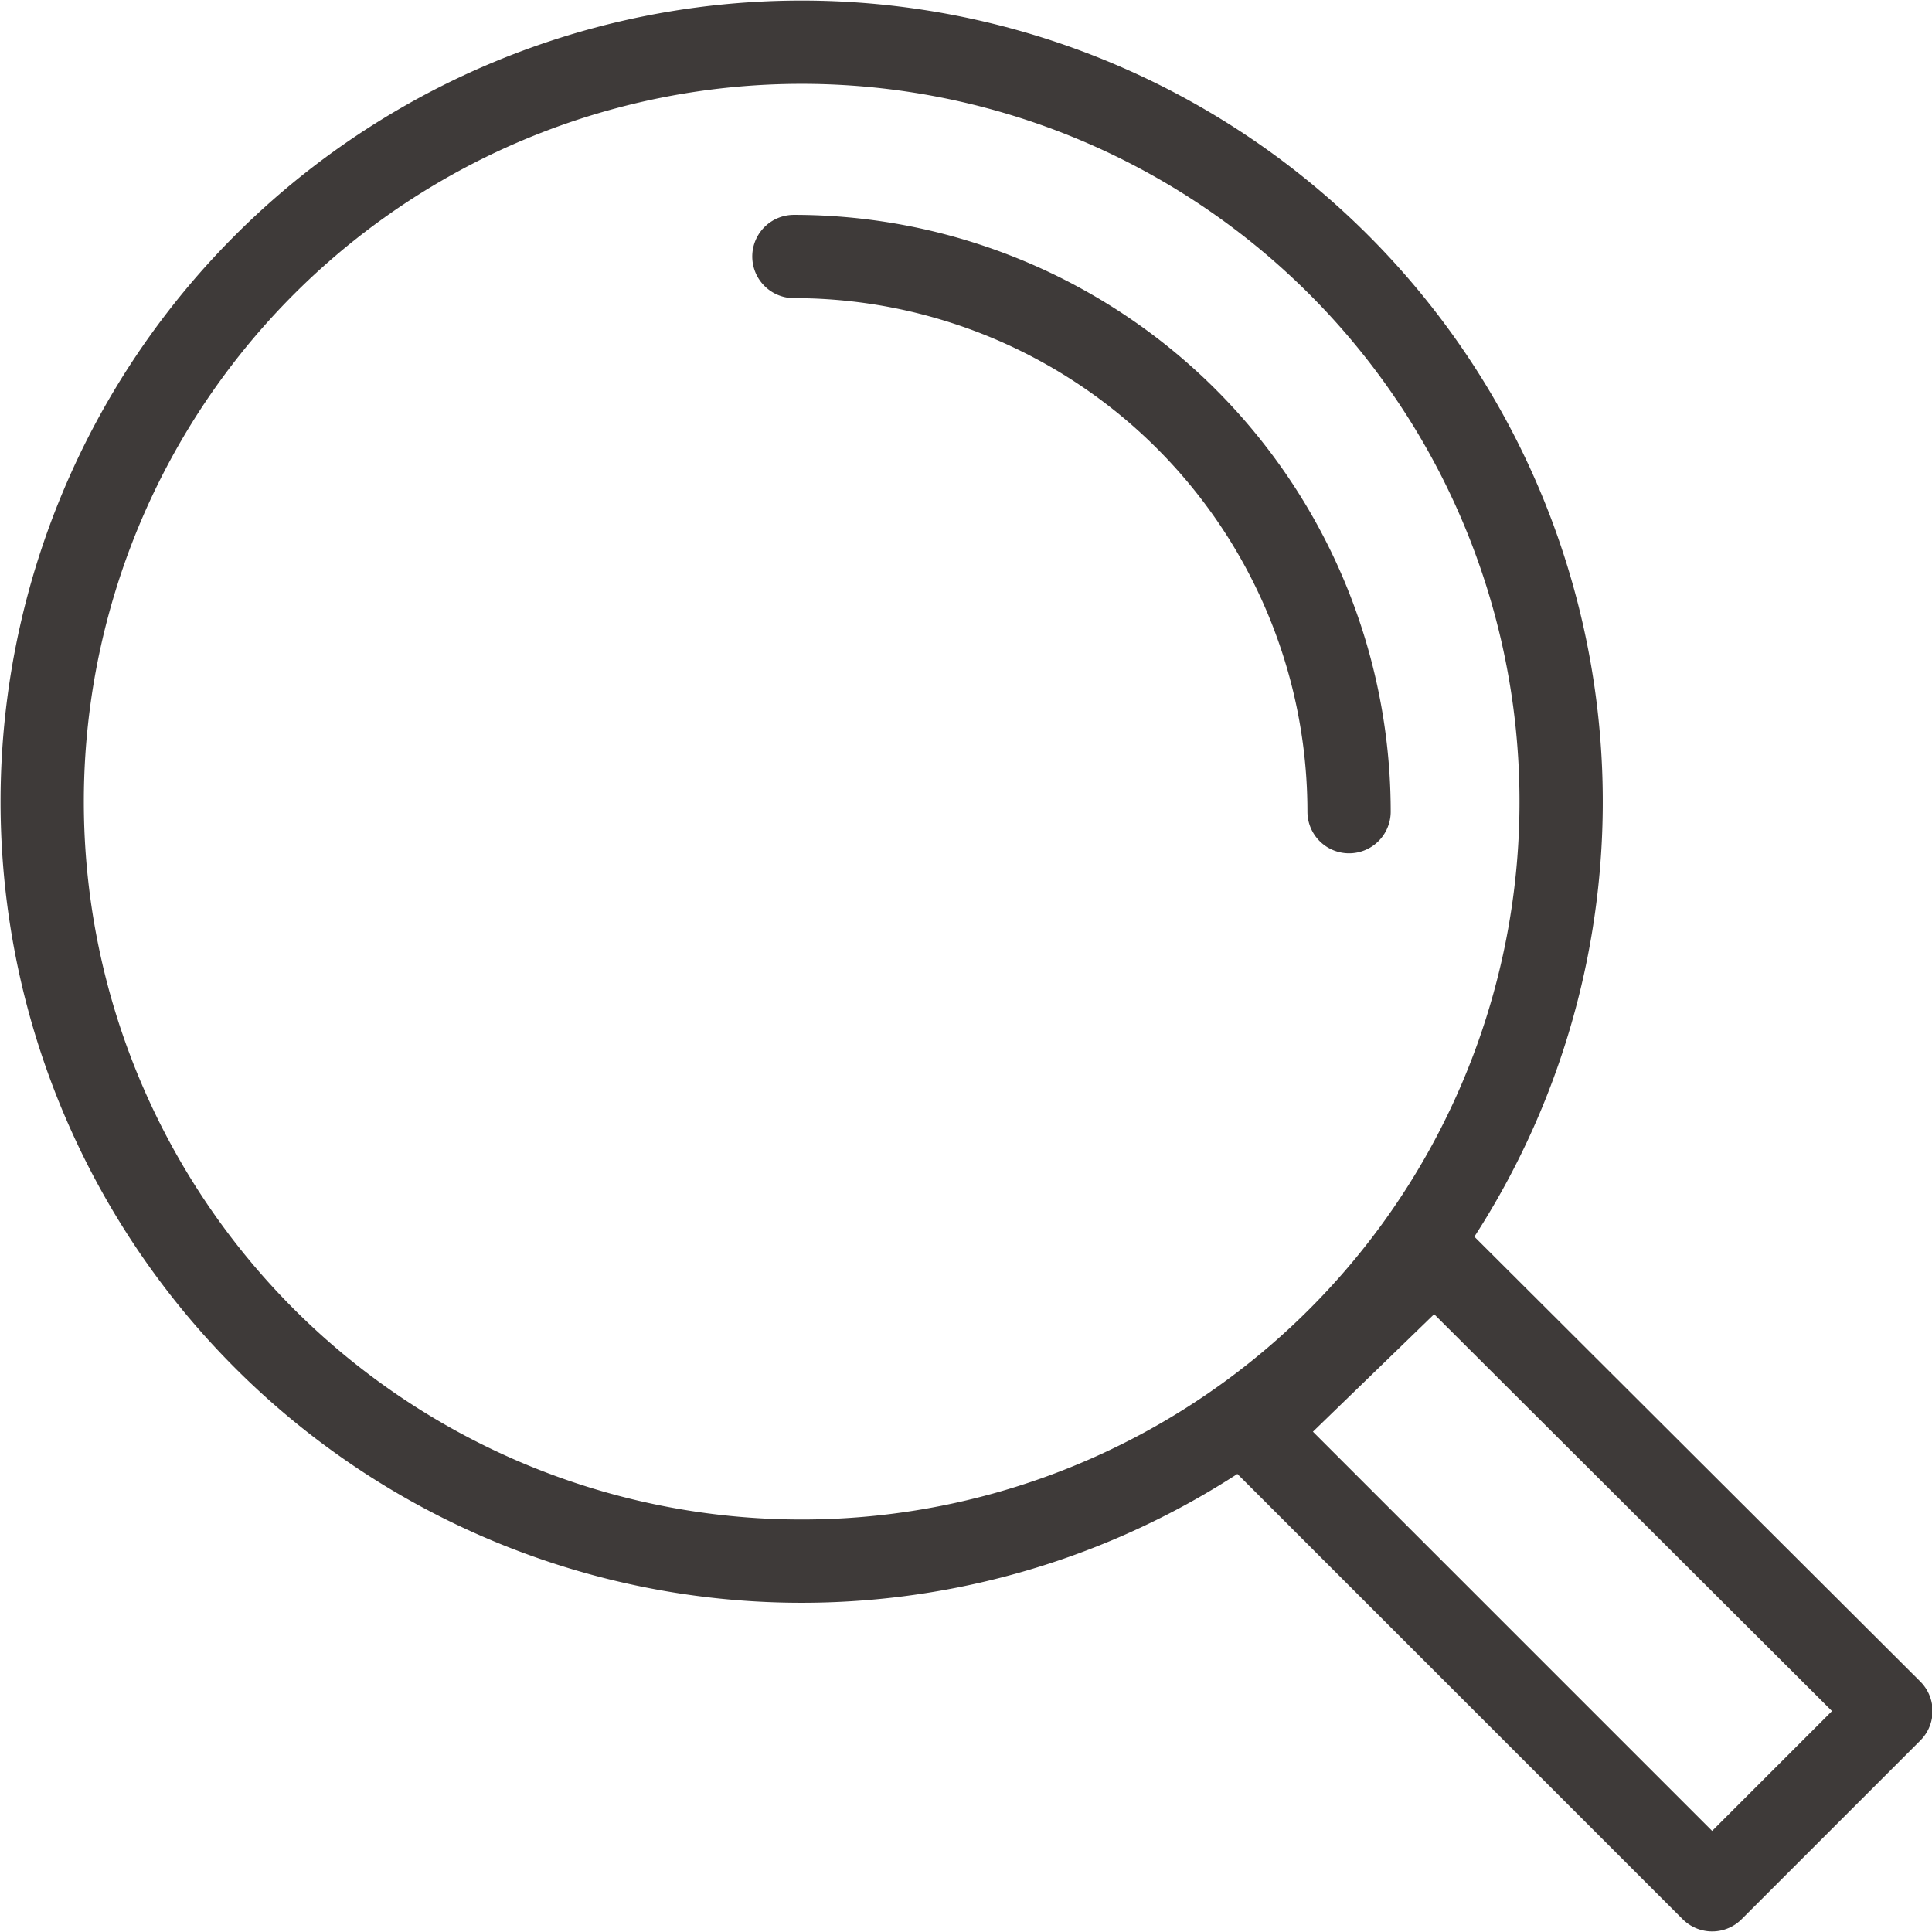
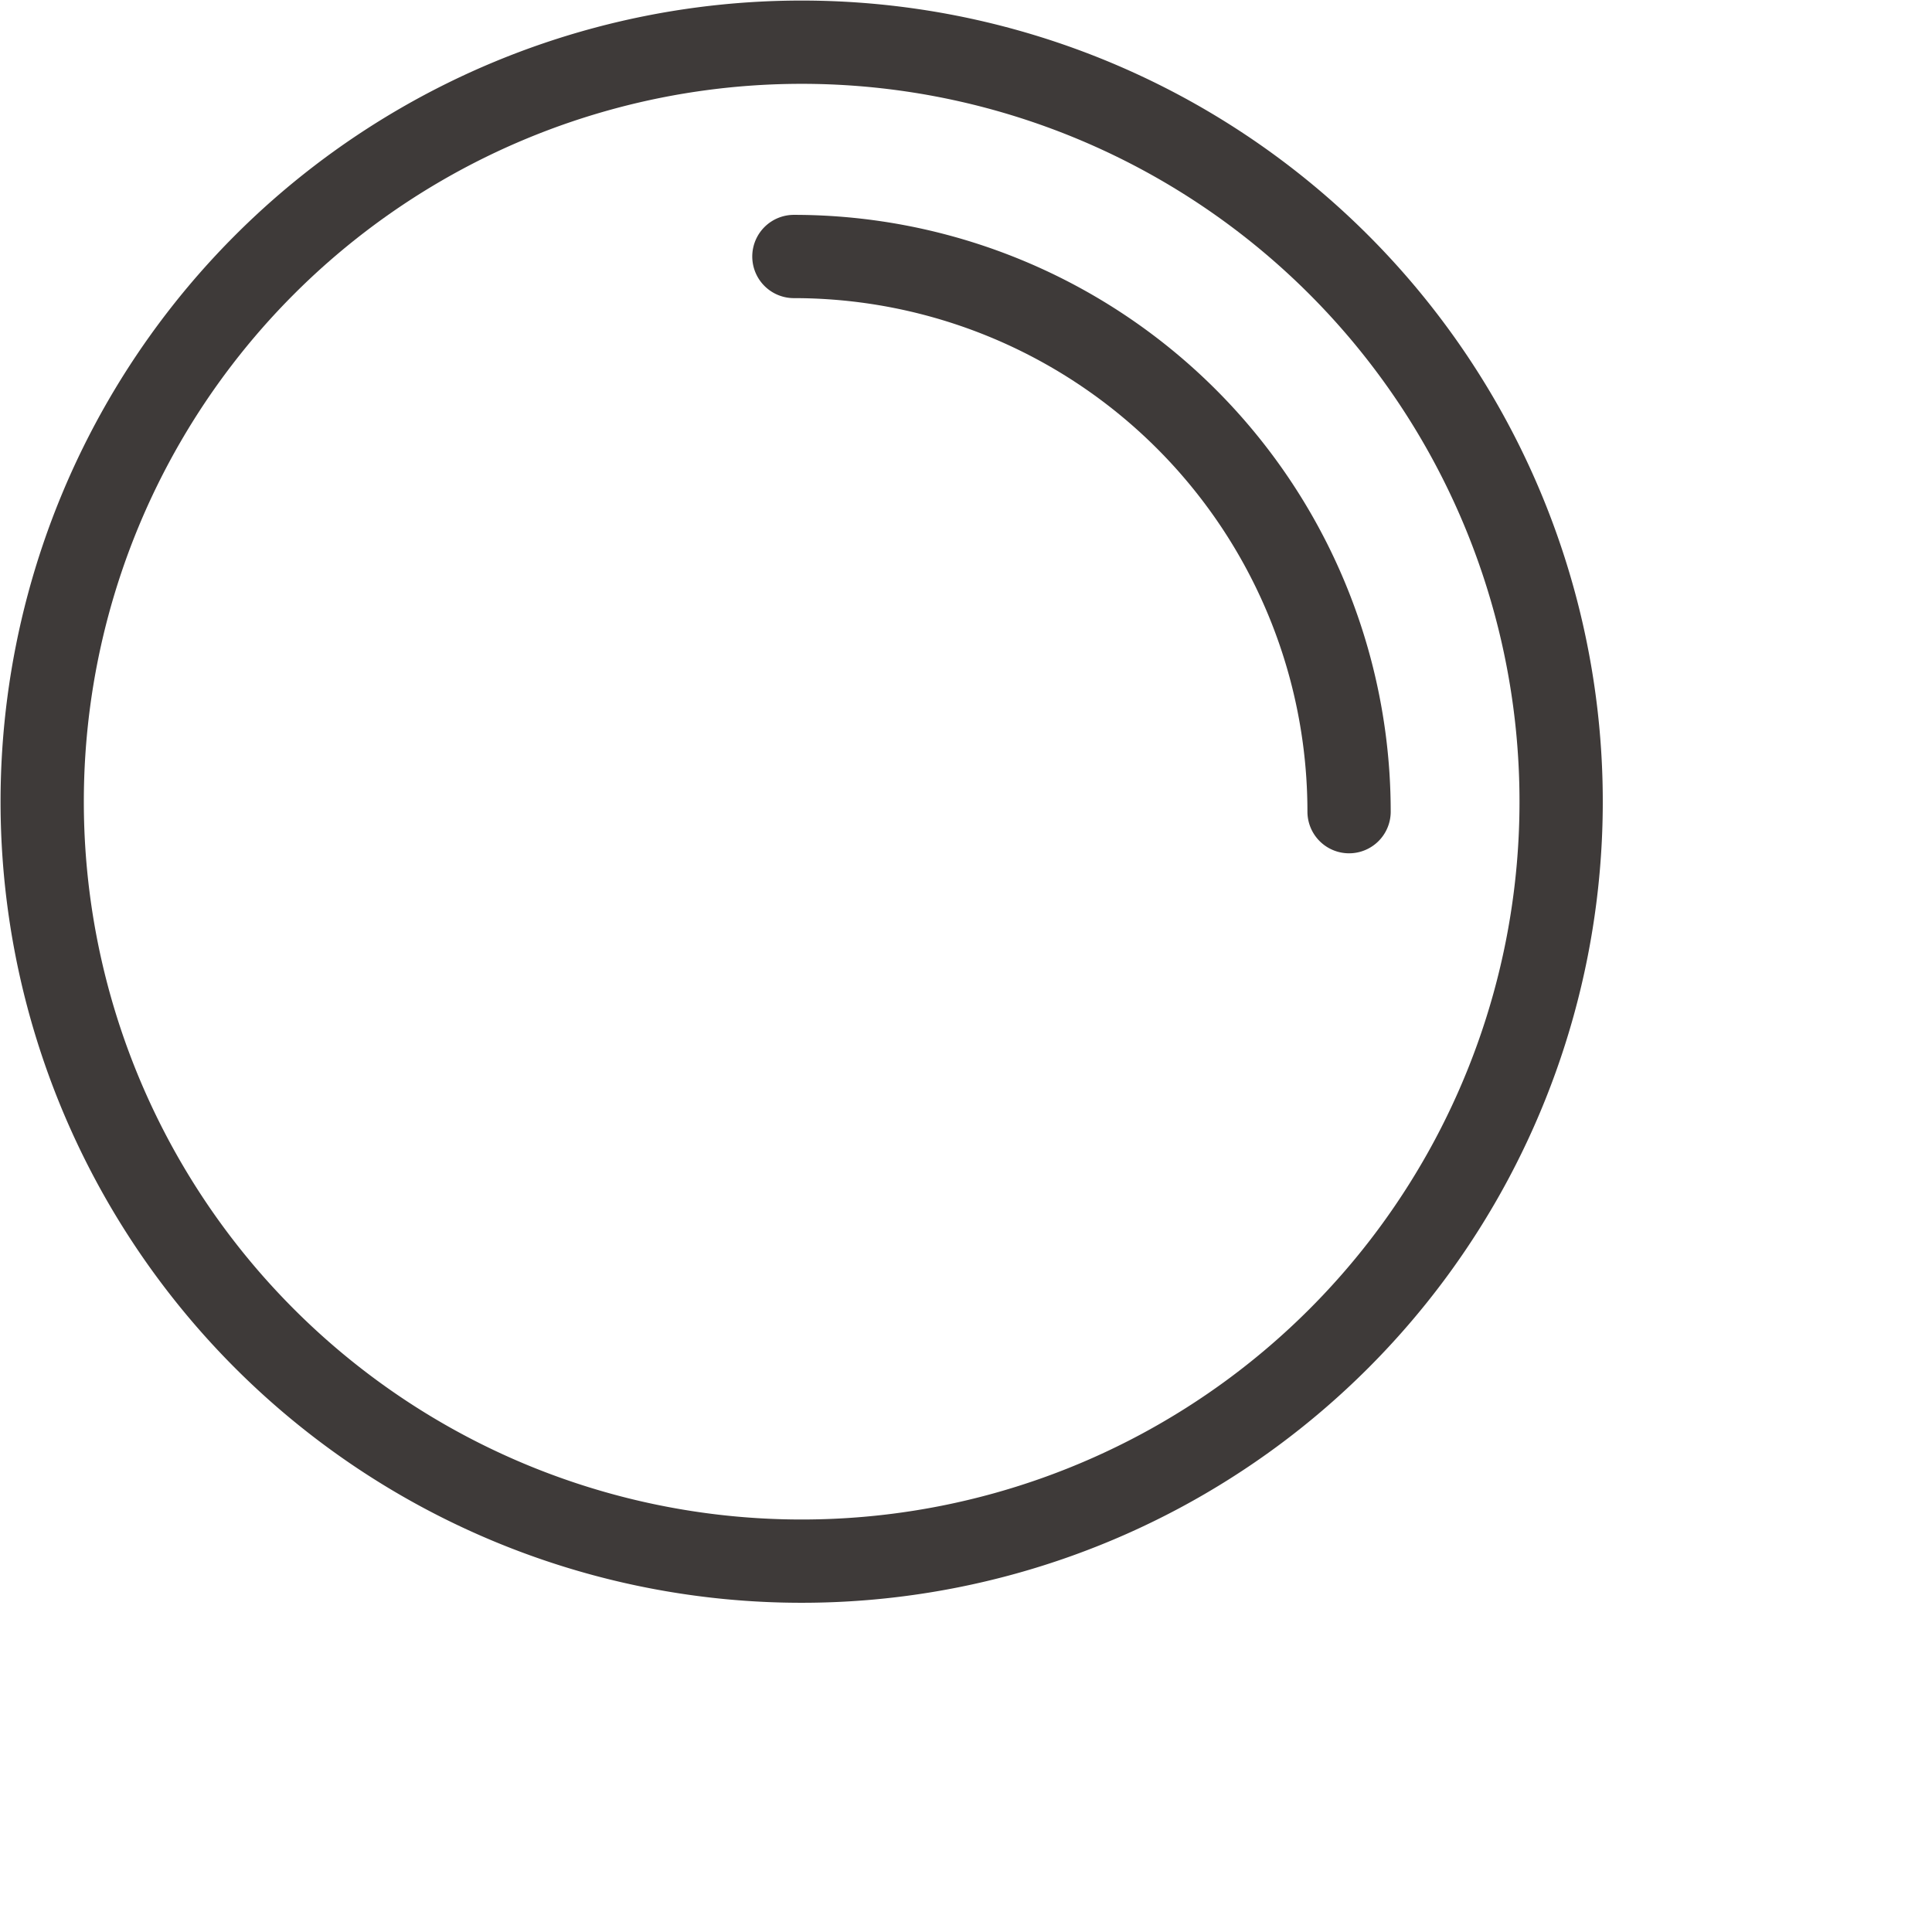
<svg xmlns="http://www.w3.org/2000/svg" id="圖層_1" data-name="圖層 1" viewBox="0 0 17.4 17.4">
  <defs>
    <style>.cls-1{fill:none;stroke:#3e3a39;stroke-linecap:round;stroke-linejoin:round;stroke-width:0.75px;}</style>
  </defs>
  <title>工作區域 18</title>
-   <polygon class="cls-1" points="17.03 15.41 15.42 17.02 11.29 12.89 12.92 11.31 17.03 15.41 17.03 15.41" />
  <path class="cls-1" d="M7.22.38A6.84,6.84,0,1,1,.38,7.22,6.84,6.84,0,0,1,7.22.38Z" />
  <path class="cls-1" d="M7.15,2.31a5,5,0,0,1,5,5" />
</svg>